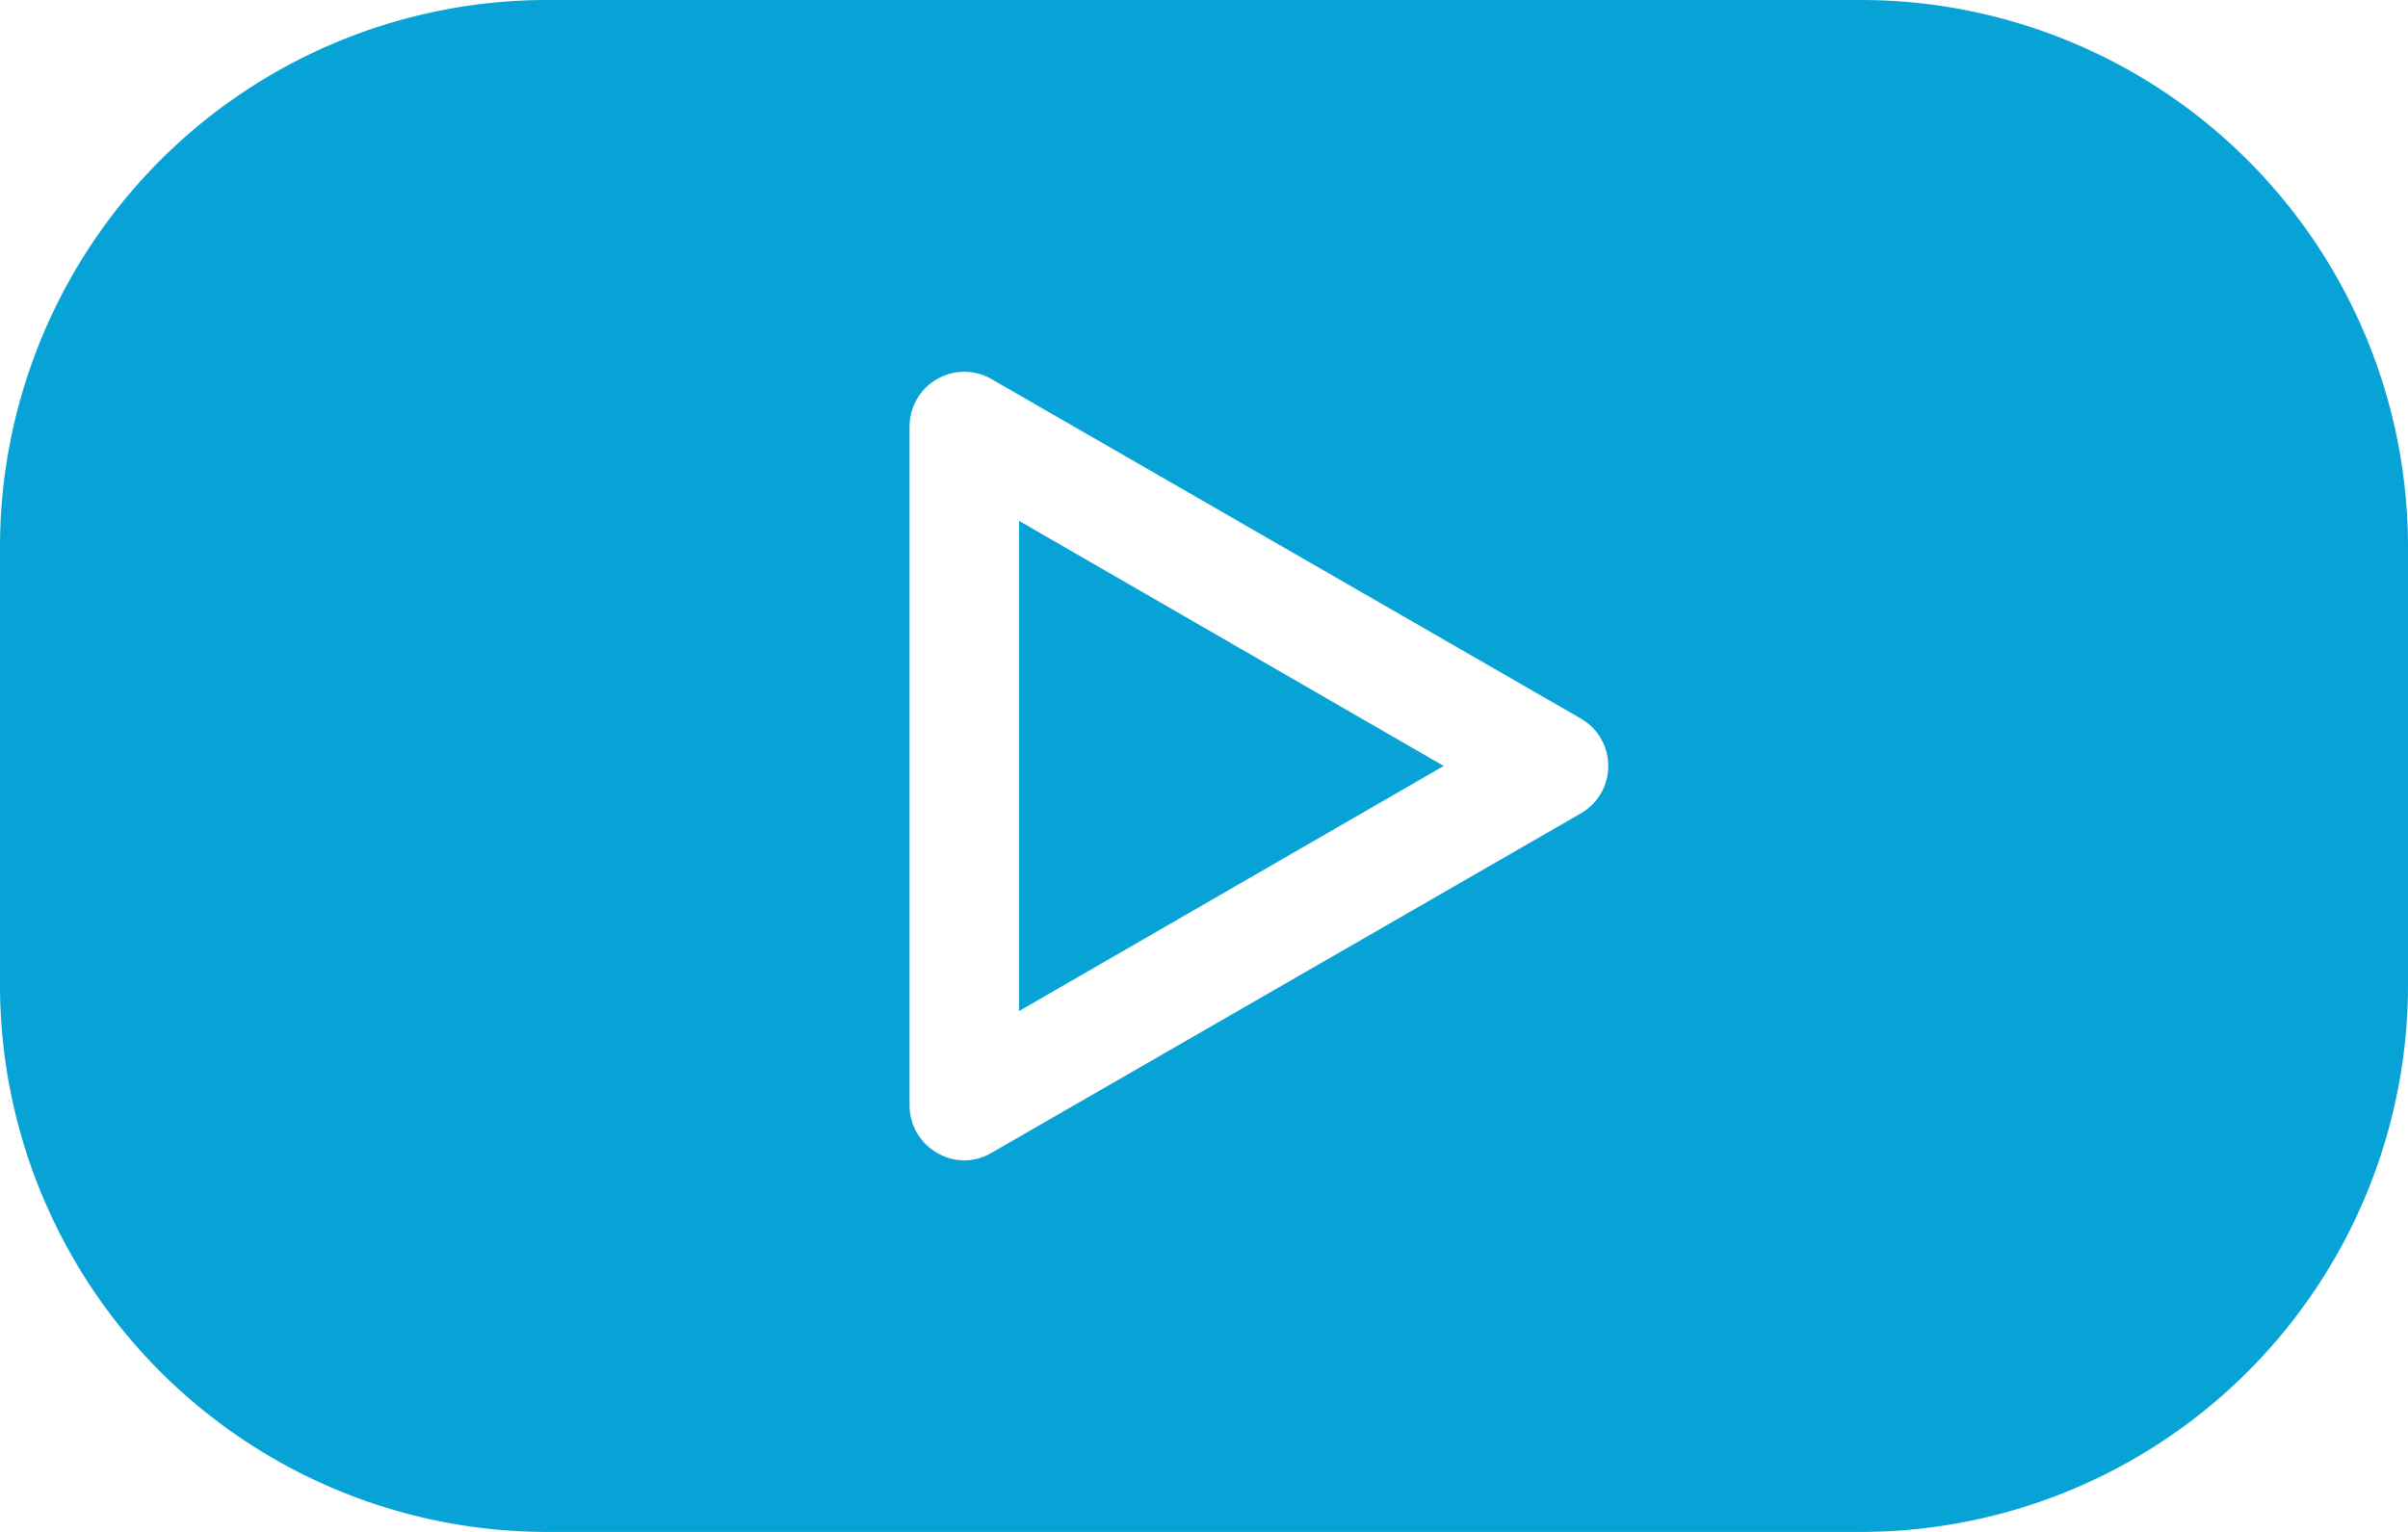
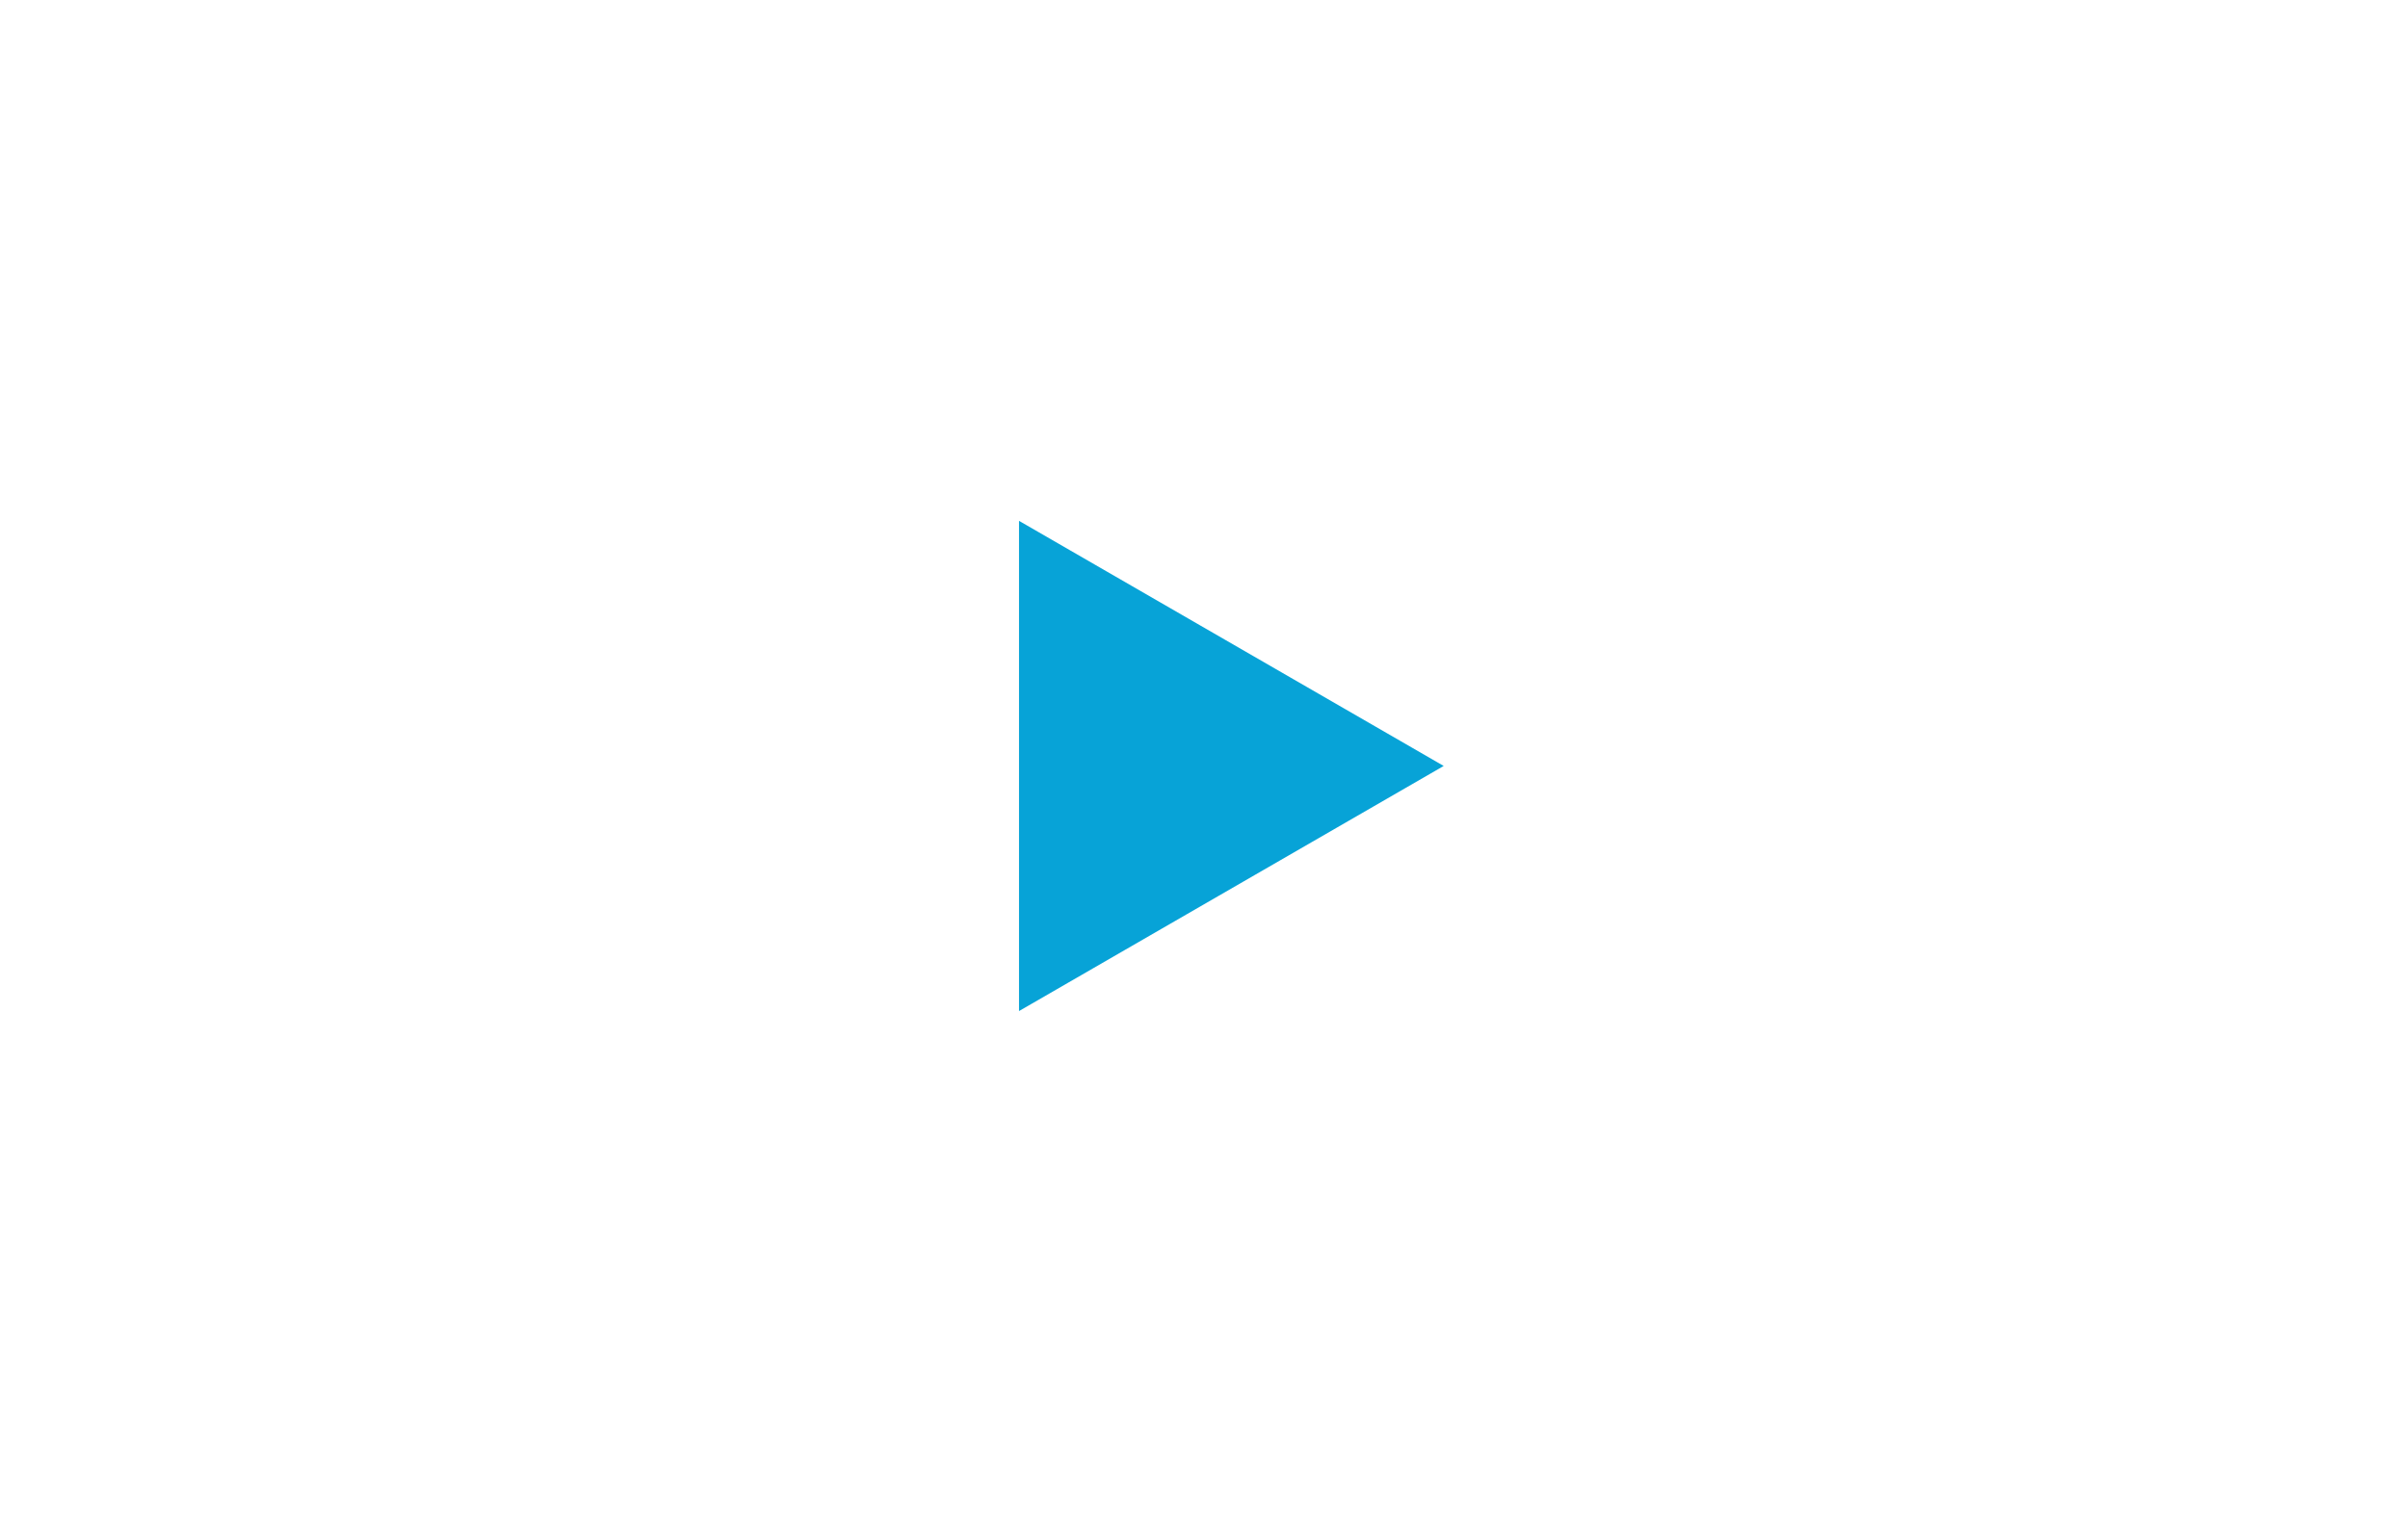
<svg xmlns="http://www.w3.org/2000/svg" id="Ebene_1" data-name="Ebene 1" viewBox="0 0 44 28">
  <defs>
    <style>.cls-1{fill:#07a3d7;}</style>
  </defs>
  <polygon class="cls-1" points="18.62 18.48 26.38 14 18.62 9.52 18.62 18.48" />
-   <path class="cls-1" d="M34,0H10A10,10,0,0,0,0,10v8A10,10,0,0,0,10,28H34A10,10,0,0,0,44,18V10A10,10,0,0,0,34,0ZM28.88,14.87l-10.76,6.2a1,1,0,0,1-.5.14,1,1,0,0,1-.5-.14,1,1,0,0,1-.5-.86V7.79a1,1,0,0,1,1.5-.86l10.76,6.2a1,1,0,0,1,0,1.74Z" />
</svg>